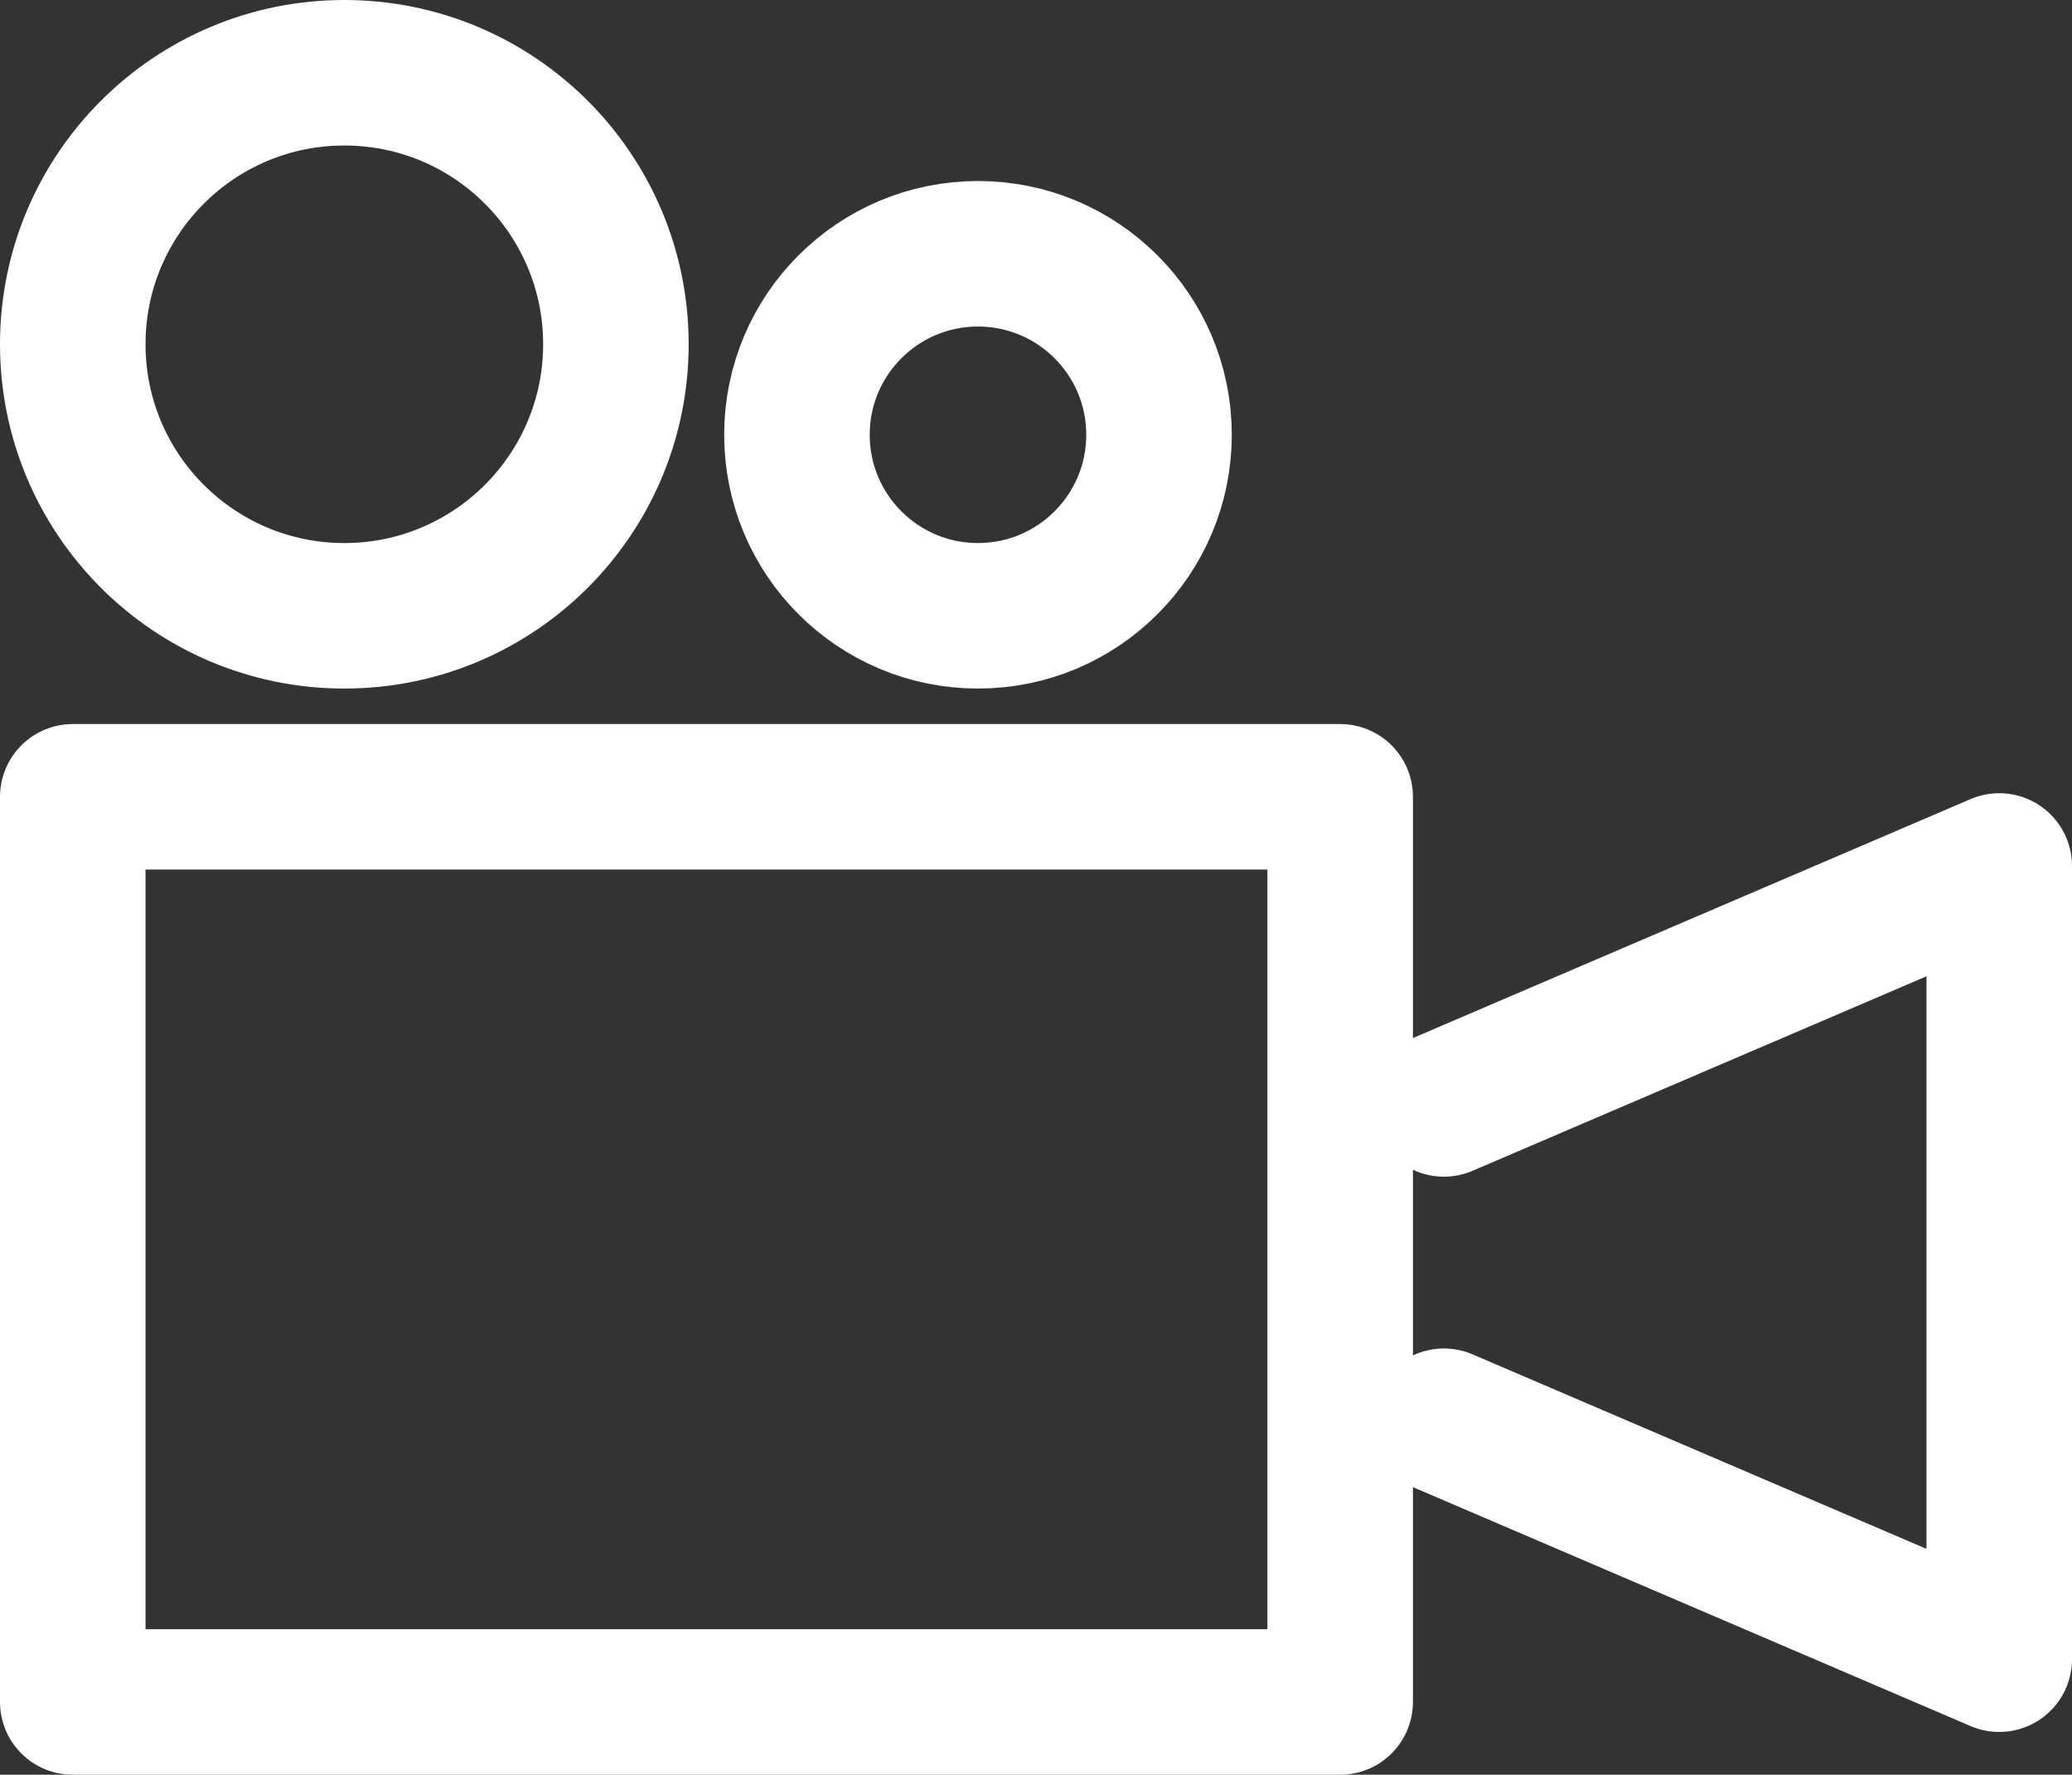
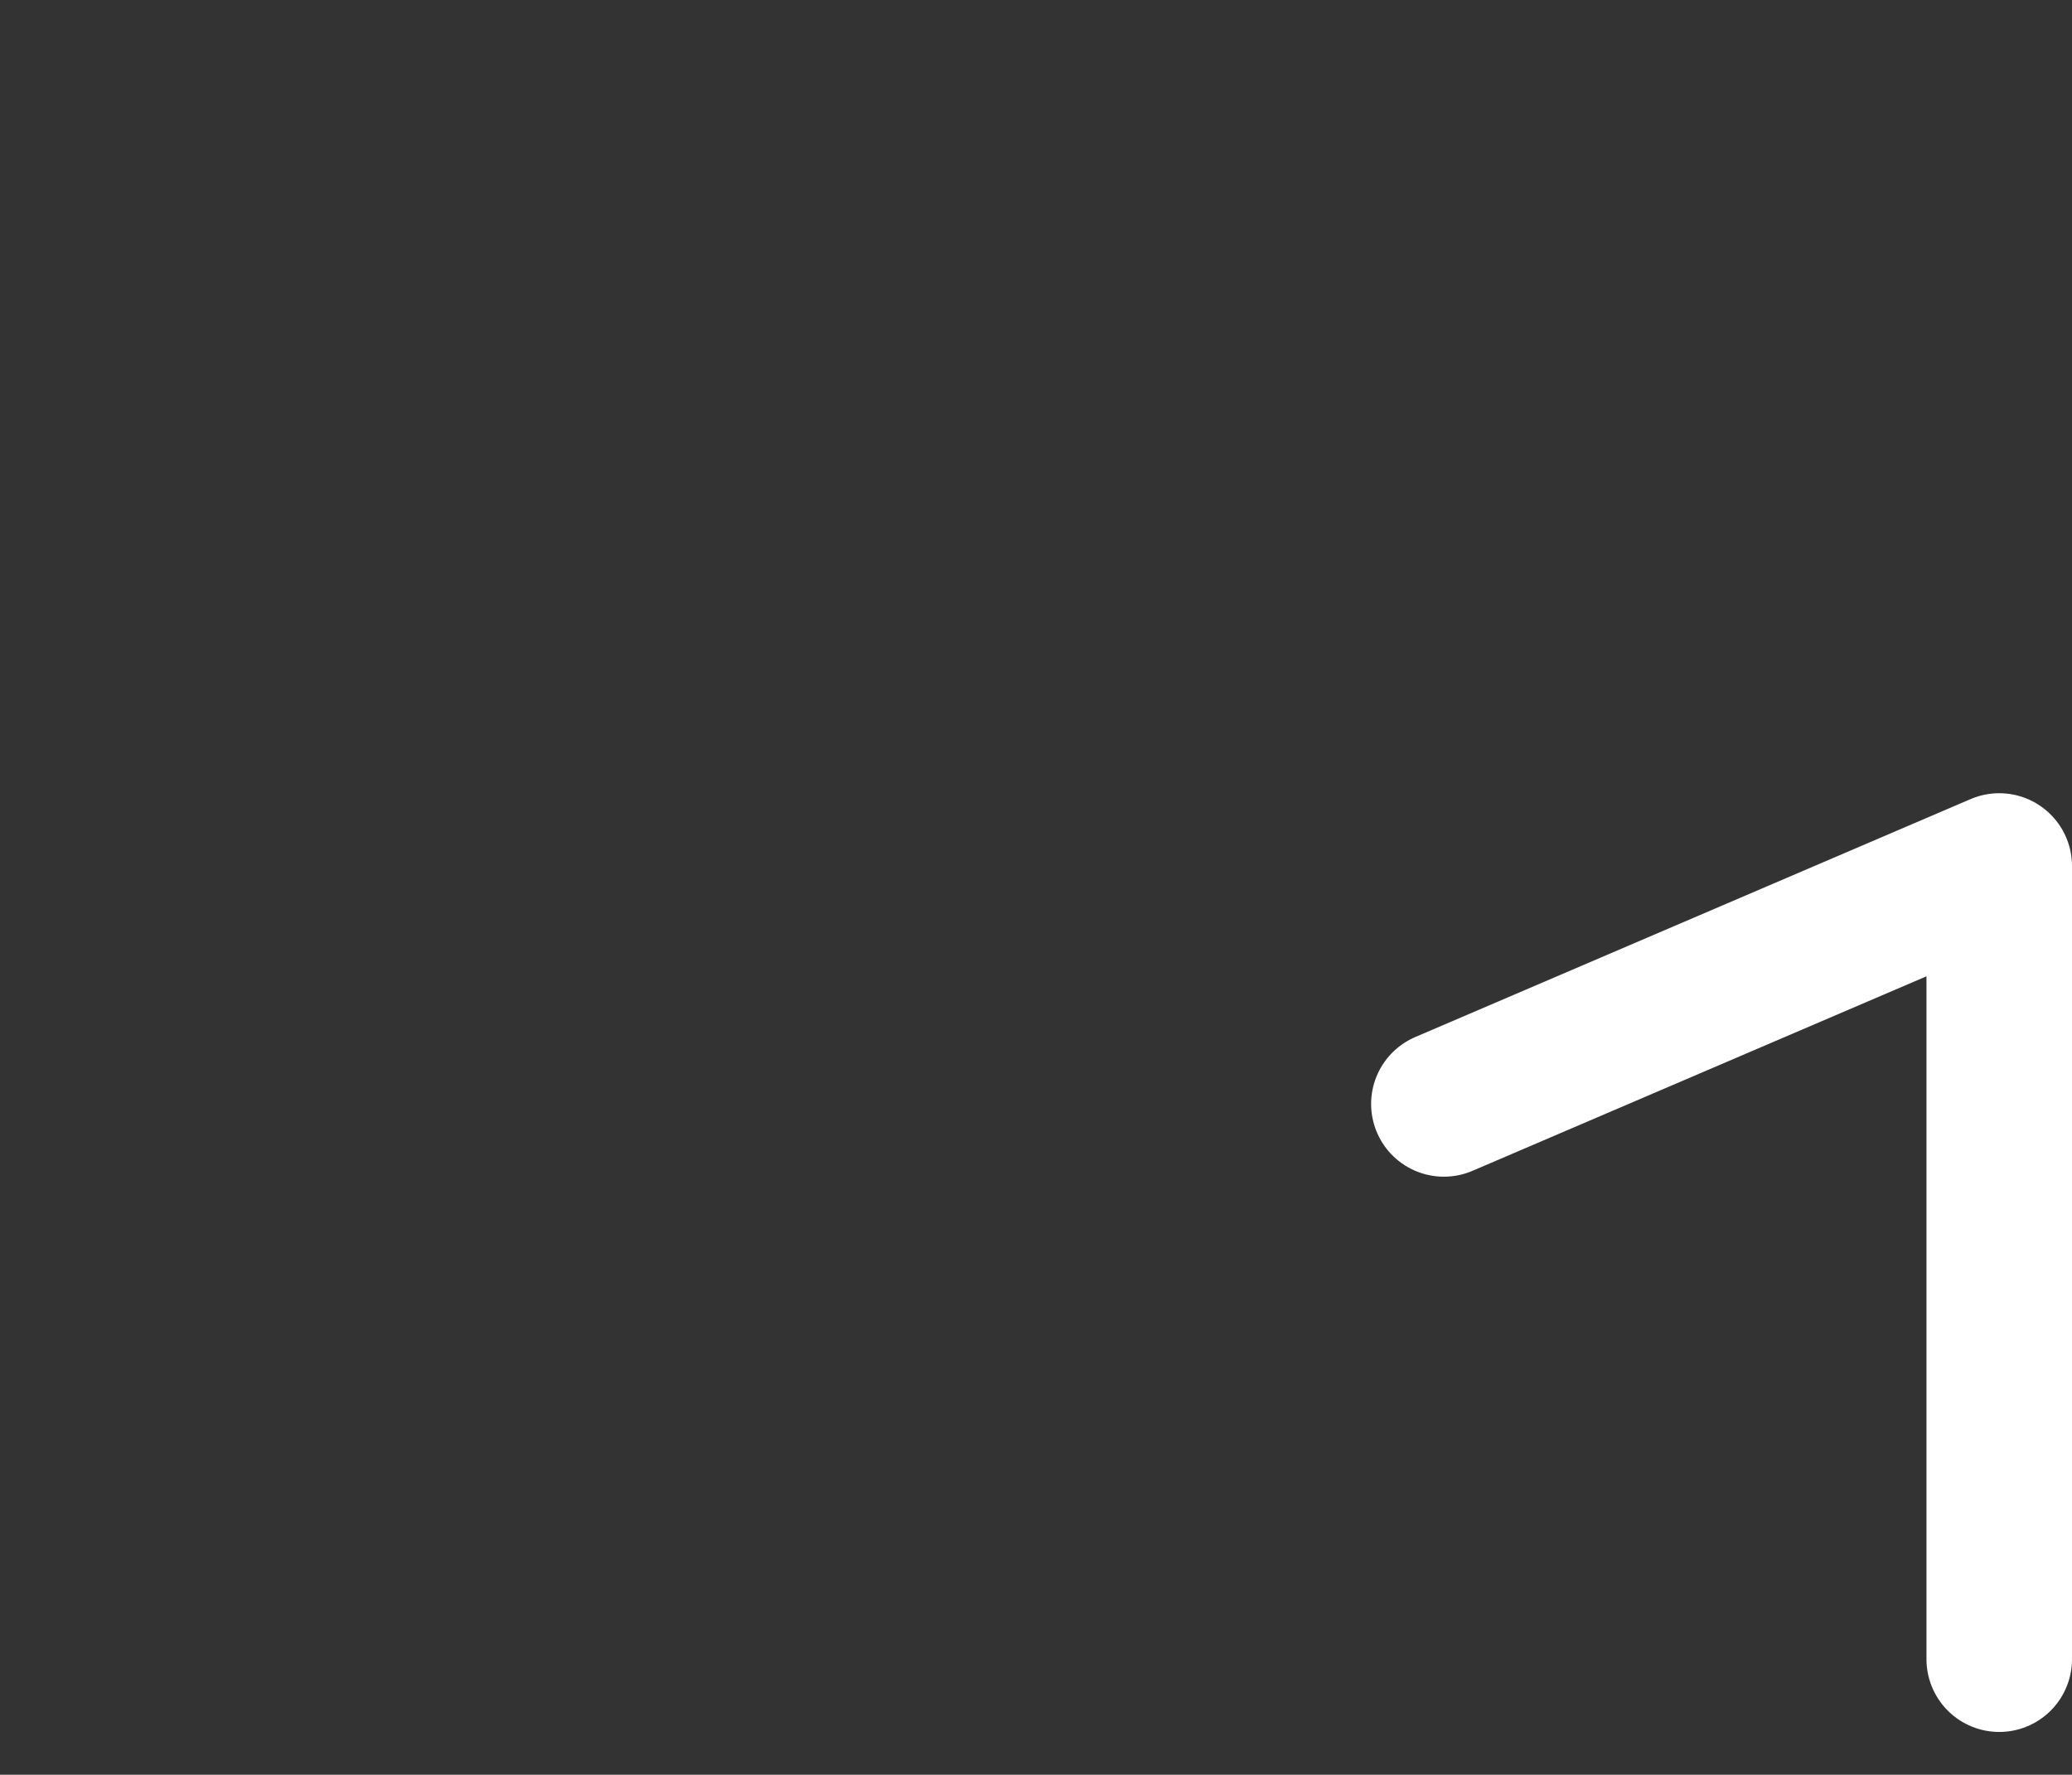
<svg xmlns="http://www.w3.org/2000/svg" viewBox="0 0 21.356 18.295">
  <rect x="0" y="0" width="21.356" height="18.295" fill="#333333" stroke="none" />
  <g fill="none" stroke="#fff" stroke-linecap="round" stroke-linejoin="round" stroke-width="1.5" transform="translate(.75 .75)">
-     <path d="M0 7.464h13.063v9.331H0z" data-name="Rettangolo 872" />
-     <circle cx="2.799" cy="2.799" r="2.799" data-name="Ellisse 46" />
-     <circle cx="1.866" cy="1.866" r="1.866" data-name="Ellisse 47" transform="translate(7.464 1.866)" />
-     <path d="m14.132 10.63 5.724-2.453v8.177l-5.724-2.453" data-name="Tracciato 523" />
+     <path d="m14.132 10.63 5.724-2.453v8.177" data-name="Tracciato 523" />
  </g>
</svg>